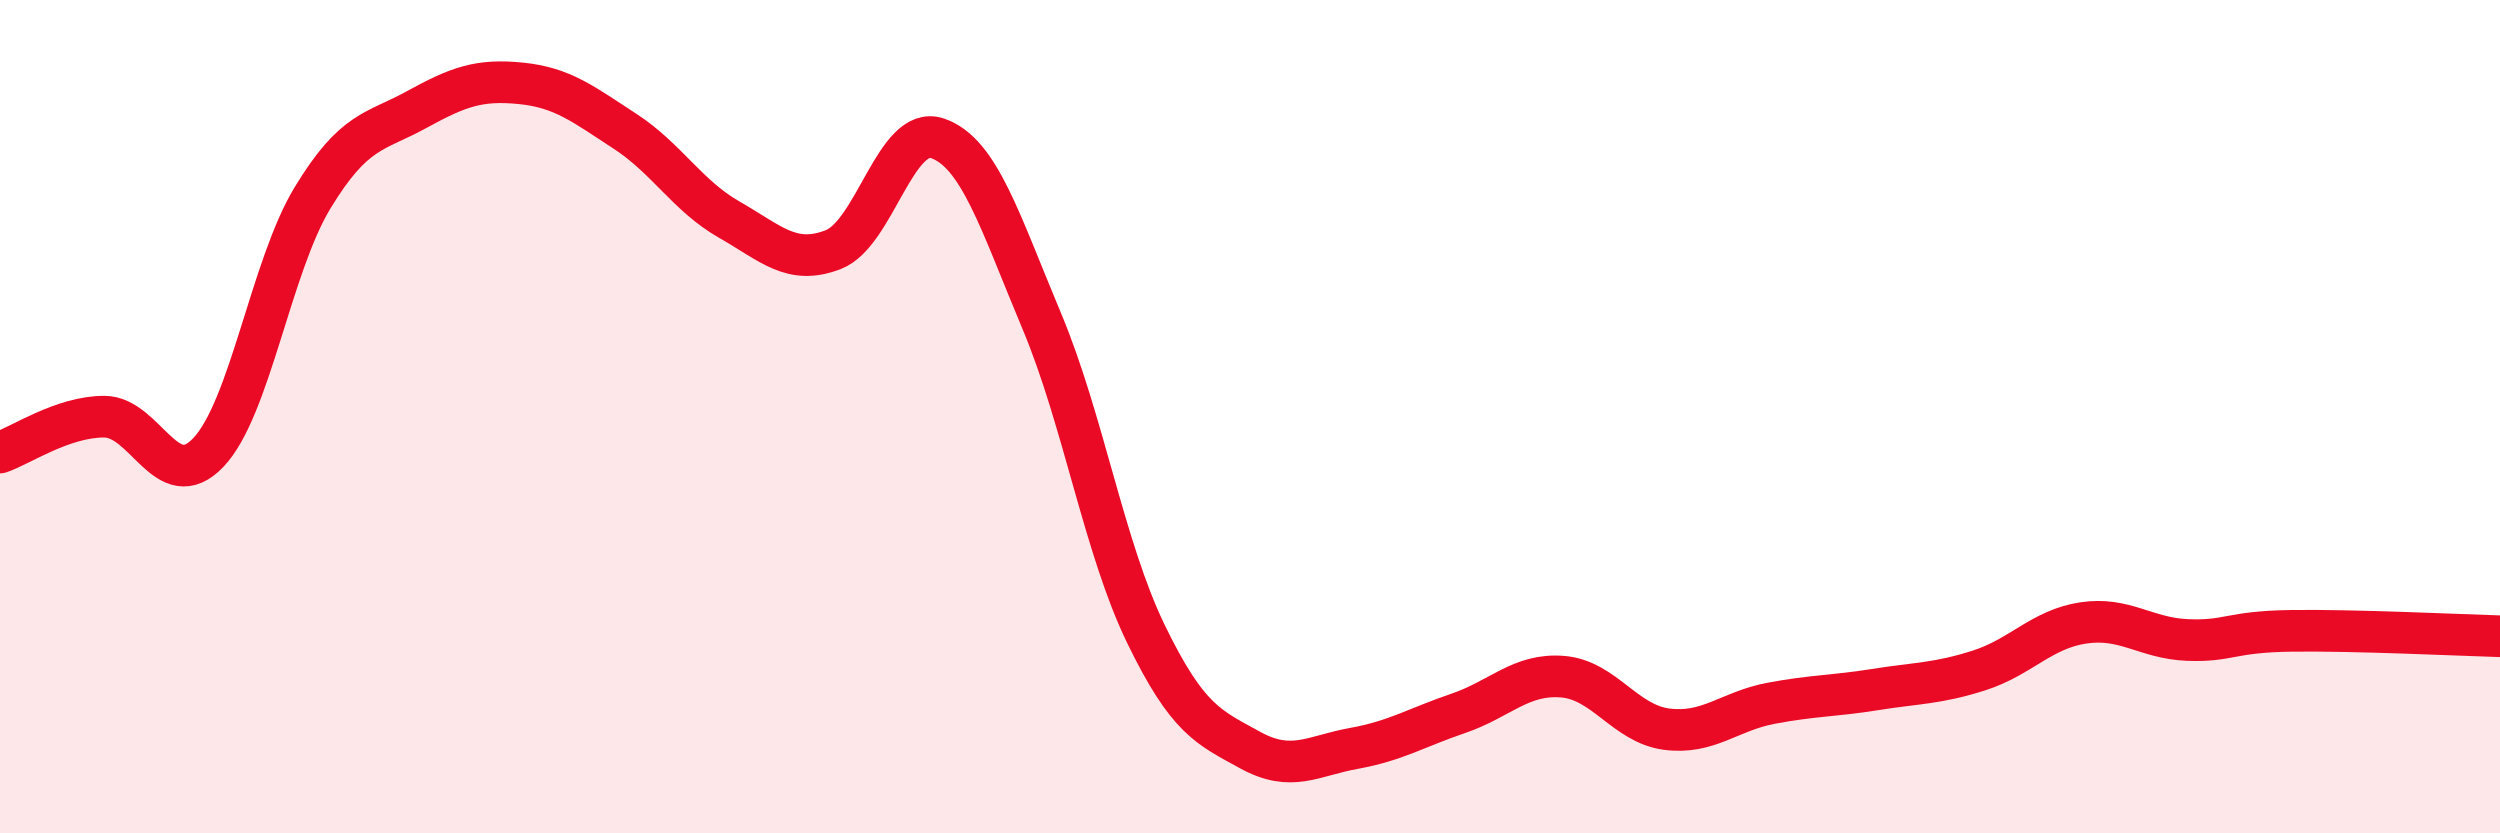
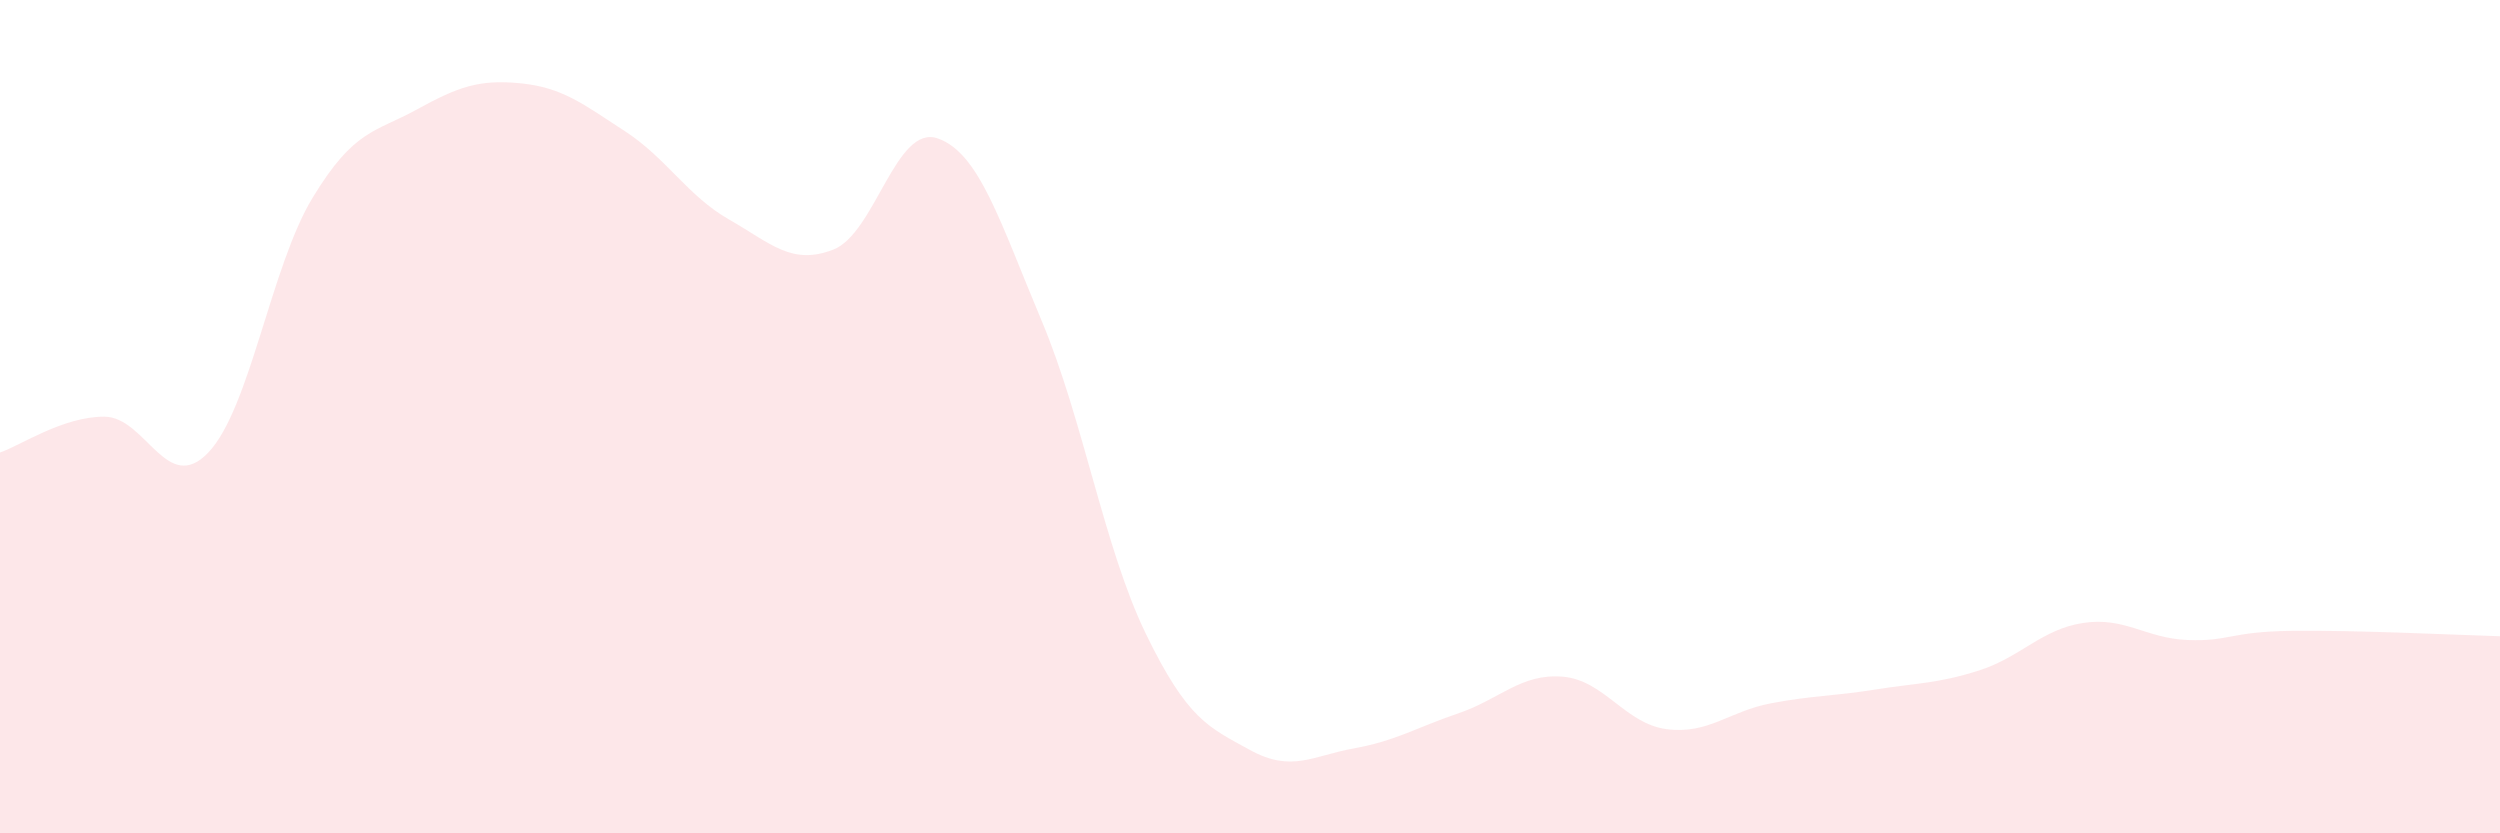
<svg xmlns="http://www.w3.org/2000/svg" width="60" height="20" viewBox="0 0 60 20">
  <path d="M 0,10.86 C 0.5,10.69 1.5,10 2.5,10 C 3.5,10 4,11.91 5,10.86 C 6,9.81 6.5,6.4 7.5,4.75 C 8.5,3.1 9,3.18 10,2.63 C 11,2.08 11.5,1.9 12.5,2 C 13.5,2.1 14,2.5 15,3.15 C 16,3.8 16.5,4.7 17.5,5.27 C 18.5,5.84 19,6.38 20,5.99 C 21,5.6 21.5,2.98 22.5,3.32 C 23.5,3.66 24,5.32 25,7.7 C 26,10.08 26.5,13.15 27.5,15.21 C 28.5,17.27 29,17.45 30,18 C 31,18.55 31.5,18.14 32.5,17.96 C 33.5,17.78 34,17.46 35,17.12 C 36,16.78 36.5,16.16 37.5,16.24 C 38.5,16.32 39,17.37 40,17.5 C 41,17.63 41.5,17.07 42.5,16.88 C 43.5,16.69 44,16.71 45,16.55 C 46,16.39 46.5,16.41 47.5,16.09 C 48.5,15.77 49,15.1 50,14.95 C 51,14.8 51.5,15.32 52.5,15.36 C 53.5,15.4 53.5,15.16 55,15.14 C 56.5,15.12 59,15.24 60,15.27L60 20L0 20Z" fill="#EB0A25" opacity="0.1" stroke-linecap="round" stroke-linejoin="round" />
-   <path d="M 0,10.86 C 0.5,10.69 1.5,10 2.5,10 C 3.5,10 4,11.91 5,10.86 C 6,9.81 6.5,6.4 7.5,4.75 C 8.5,3.1 9,3.18 10,2.63 C 11,2.08 11.5,1.9 12.5,2 C 13.5,2.1 14,2.5 15,3.15 C 16,3.8 16.5,4.7 17.5,5.27 C 18.5,5.84 19,6.38 20,5.99 C 21,5.6 21.5,2.98 22.5,3.32 C 23.5,3.66 24,5.32 25,7.7 C 26,10.08 26.5,13.15 27.5,15.21 C 28.5,17.27 29,17.45 30,18 C 31,18.55 31.5,18.14 32.5,17.96 C 33.5,17.78 34,17.46 35,17.12 C 36,16.78 36.5,16.16 37.5,16.24 C 38.5,16.32 39,17.37 40,17.5 C 41,17.63 41.5,17.07 42.5,16.88 C 43.5,16.69 44,16.71 45,16.55 C 46,16.39 46.5,16.41 47.5,16.09 C 48.5,15.77 49,15.1 50,14.95 C 51,14.8 51.5,15.32 52.5,15.36 C 53.5,15.4 53.5,15.16 55,15.14 C 56.5,15.12 59,15.24 60,15.27" stroke="#EB0A25" stroke-width="1" fill="none" stroke-linecap="round" stroke-linejoin="round" />
</svg>